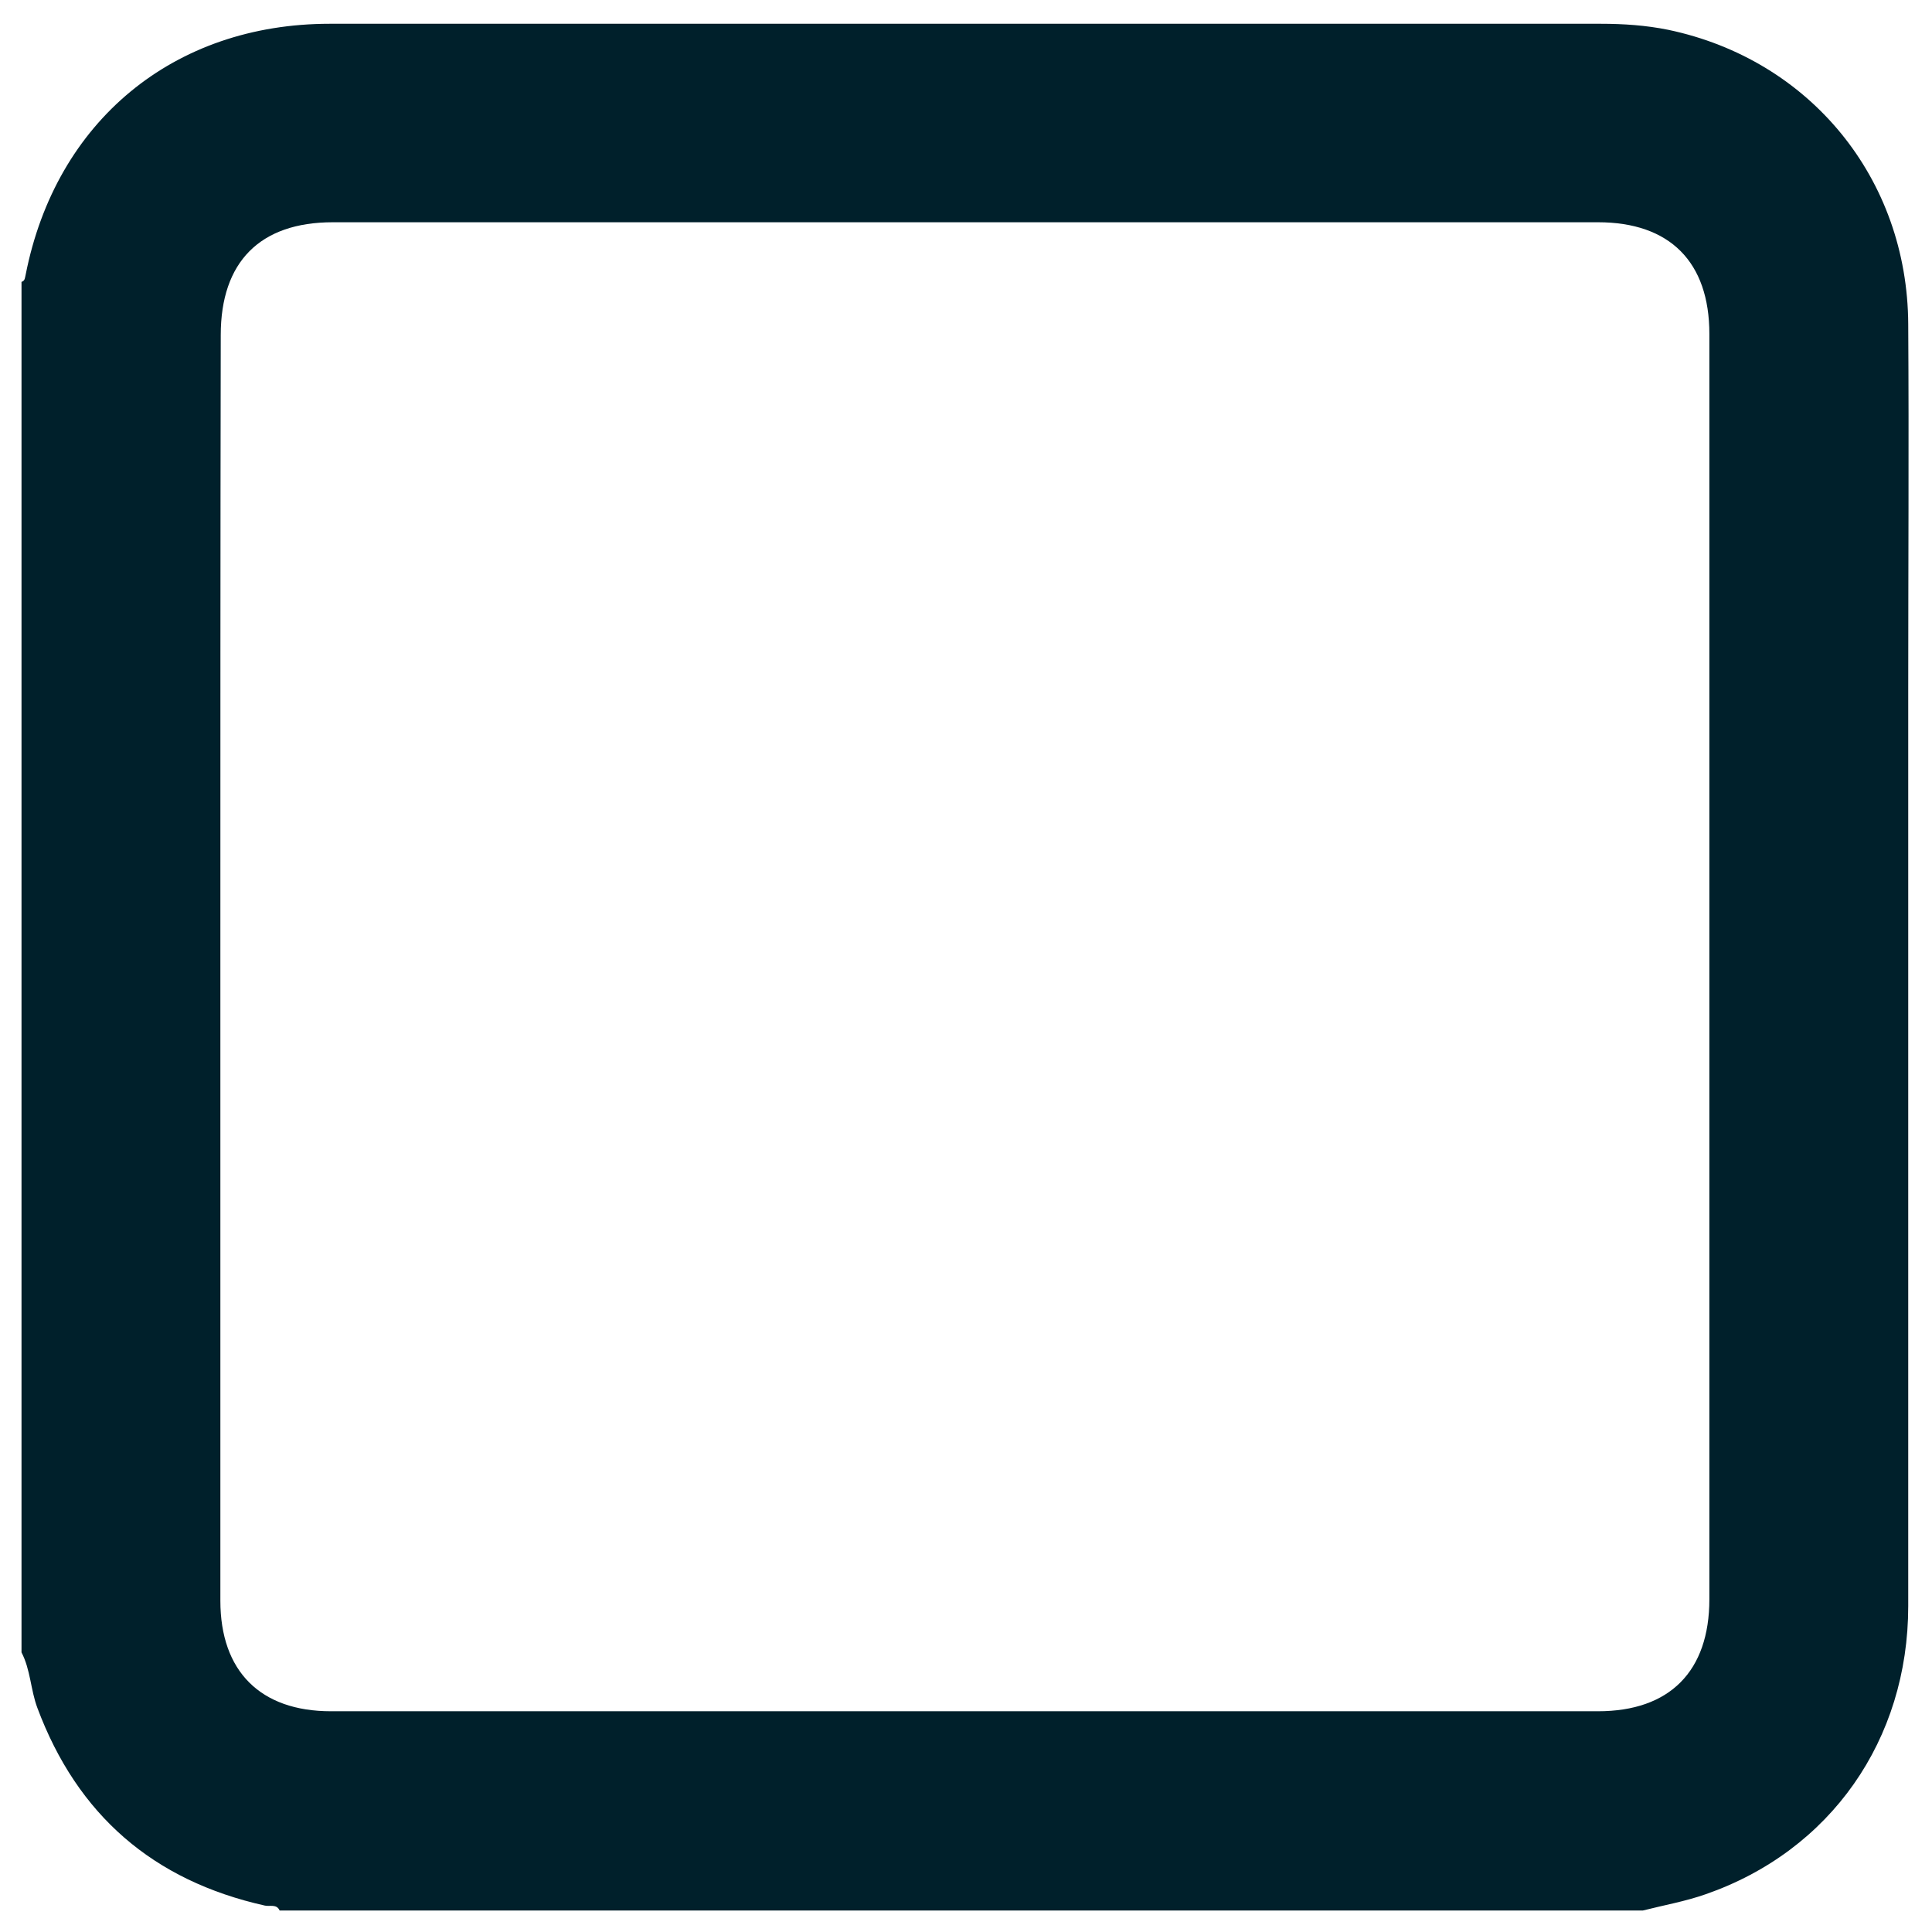
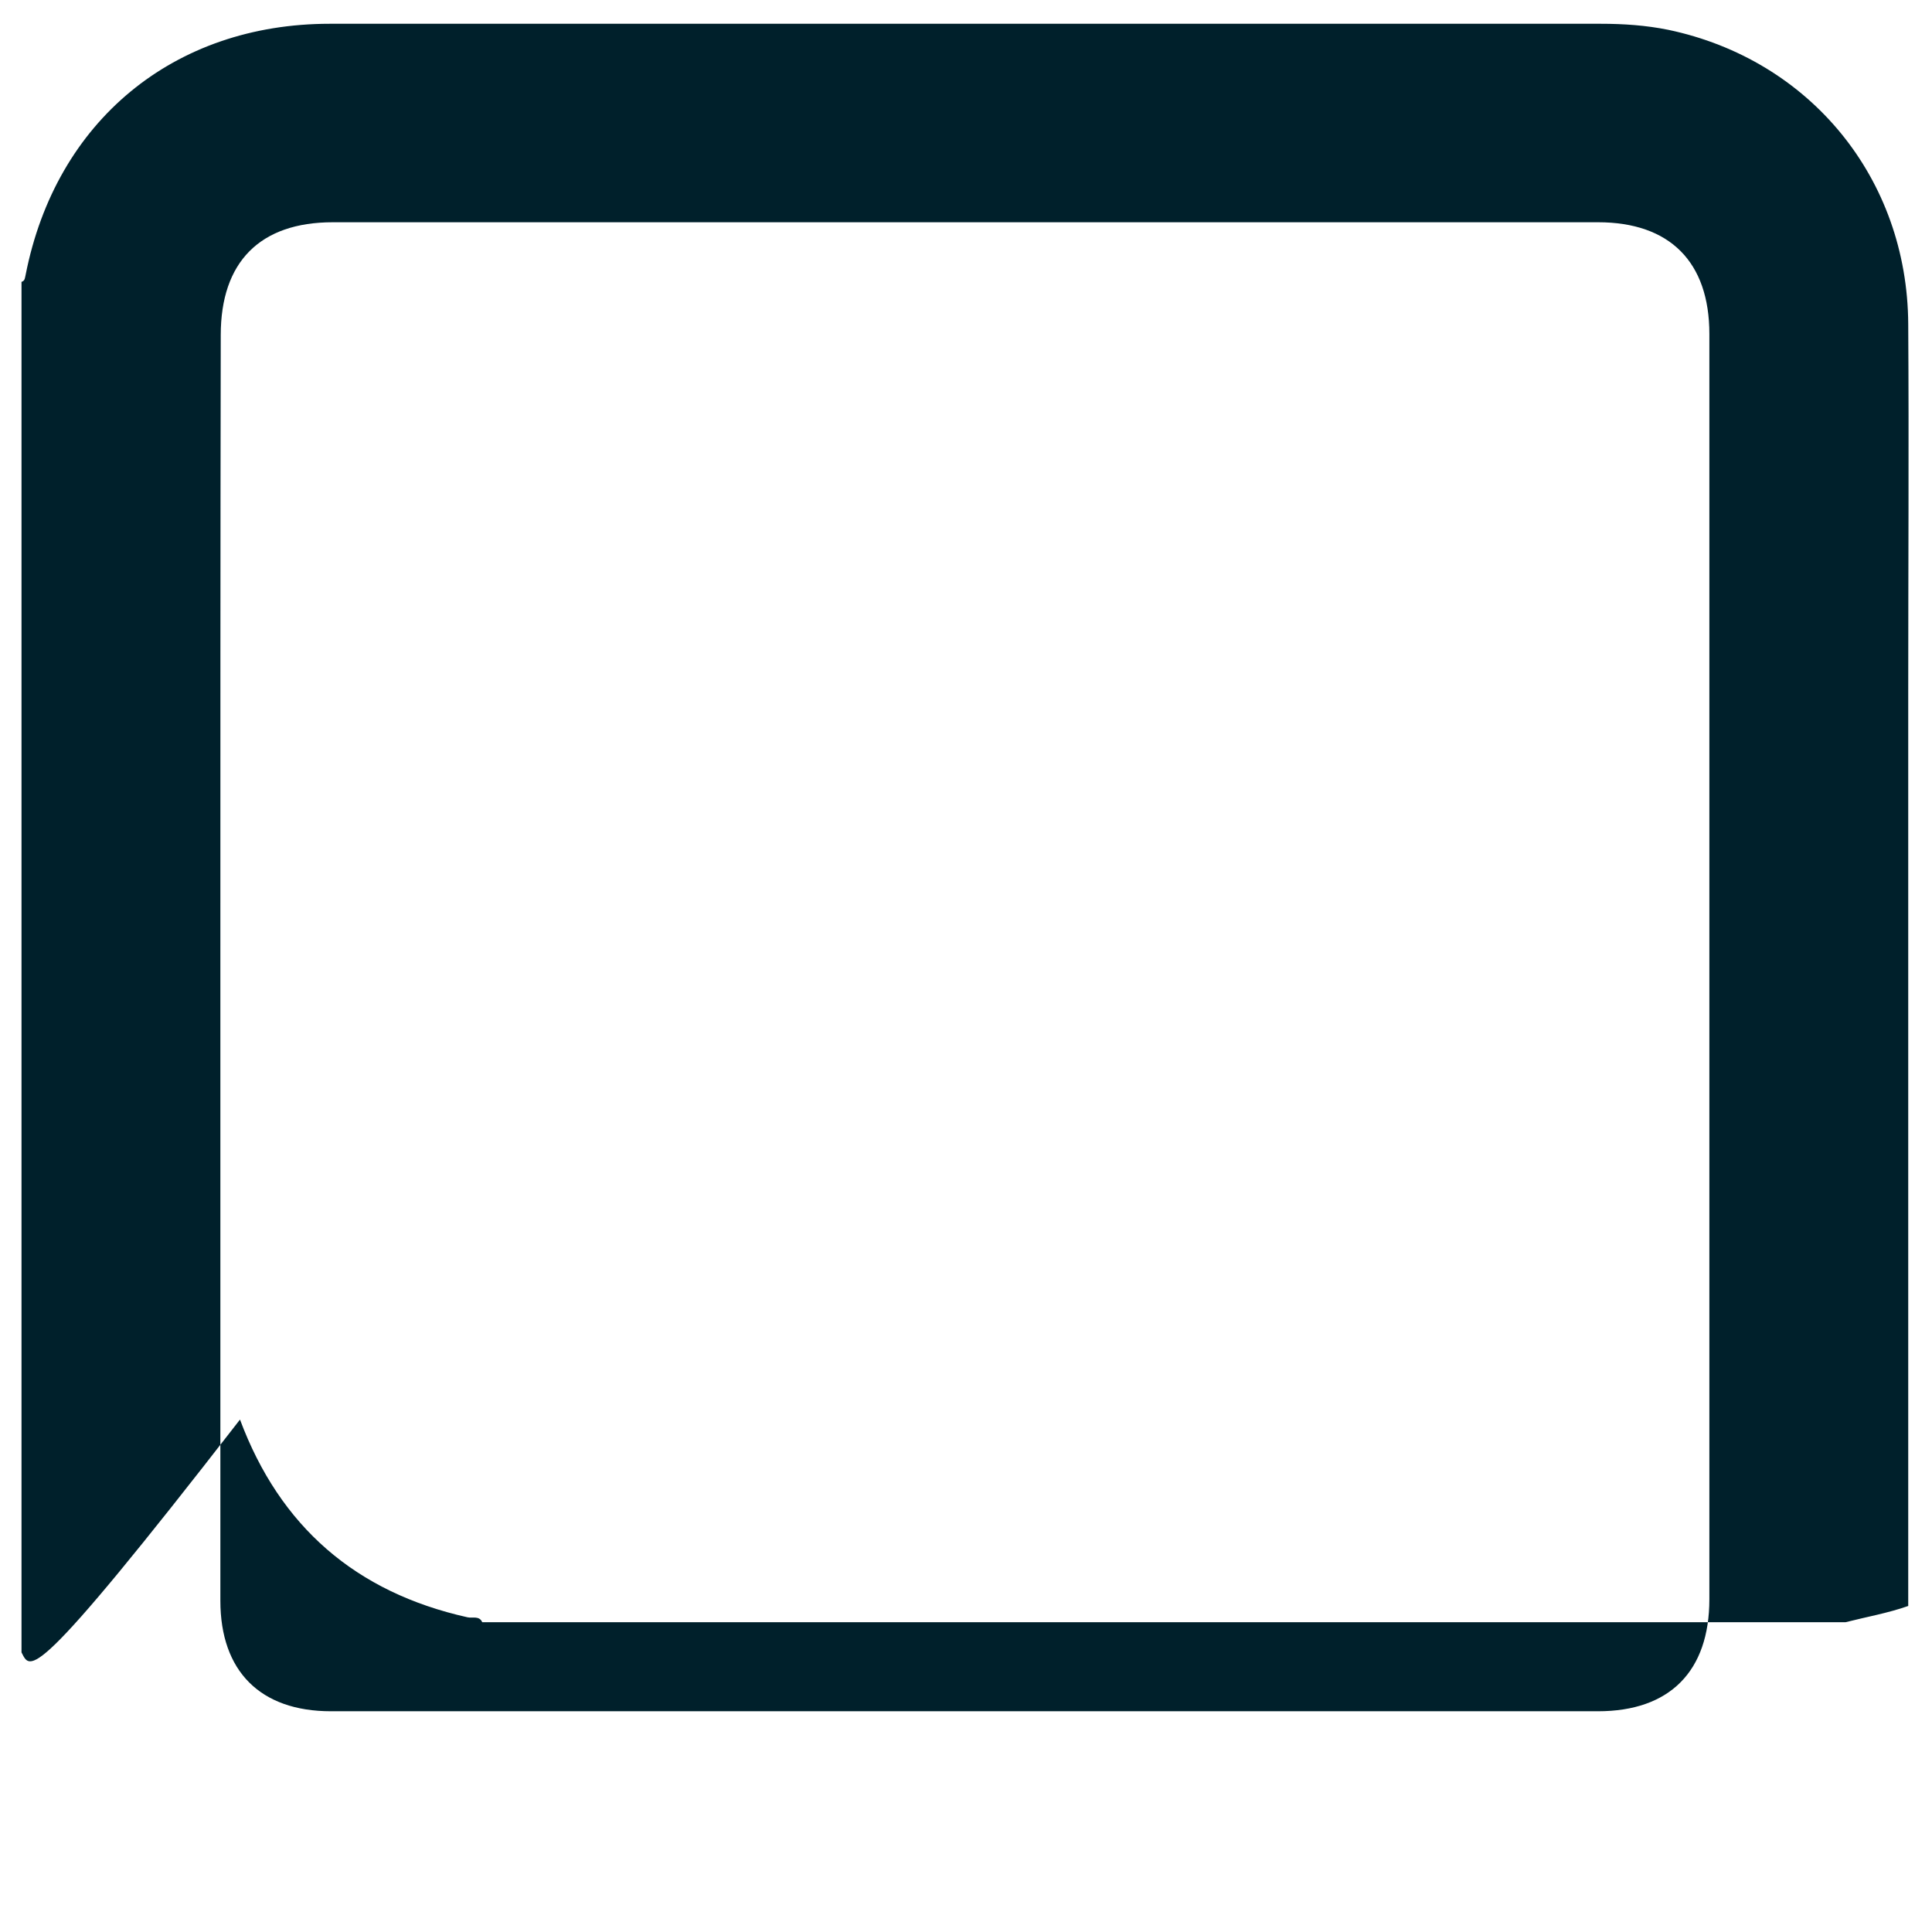
<svg xmlns="http://www.w3.org/2000/svg" version="1.1" id="Layer_1" x="0px" y="0px" viewBox="0 0 512 512" style="enable-background:new 0 0 512 512;" xml:space="preserve">
  <style type="text/css">
	.st0{fill:#00202B;}
</style>
  <g>
-     <path class="st0" d="M5.7,437.9c0-121.1,0-242.2,0-363.2c1-0.3,0.9-1.2,1.1-1.9C14.8,32.1,46,6.3,87.4,6.3c112.3,0,224.5,0,336.8,0   c6,0,12,0.4,17.9,1.6c37.6,7.9,63.4,39.4,63.6,78c0.2,32.5,0,65.1,0,97.6c0,80.7,0,161.4,0,242.1c0,35.5-20.6,64.9-53.7,76.4   c-5.4,1.9-11.1,2.9-16.6,4.3c-120.4,0-240.9,0-361.3,0c-0.8-1.8-2.6-1-3.9-1.3c-29.6-6.6-49.7-24-60.3-52.4   C8.1,447.8,8.1,442.5,5.7,437.9z M58.4,256.3c0,56,0,111.9,0,167.9c0,18.7,10.6,29.3,29.3,29.3c111.9,0,223.9,0,335.8,0   c19,0,29.5-10.6,29.5-29.7c0-111.8,0-223.6,0-335.3c0-19.1-10.5-29.6-29.5-29.6c-111.8,0-223.5,0-335.3,0   c-19.3,0-29.7,10.5-29.7,29.9C58.4,144.7,58.4,200.5,58.4,256.3z" />
+     <path class="st0" d="M5.7,437.9c0-121.1,0-242.2,0-363.2c1-0.3,0.9-1.2,1.1-1.9C14.8,32.1,46,6.3,87.4,6.3c112.3,0,224.5,0,336.8,0   c6,0,12,0.4,17.9,1.6c37.6,7.9,63.4,39.4,63.6,78c0.2,32.5,0,65.1,0,97.6c0,80.7,0,161.4,0,242.1c-5.4,1.9-11.1,2.9-16.6,4.3c-120.4,0-240.9,0-361.3,0c-0.8-1.8-2.6-1-3.9-1.3c-29.6-6.6-49.7-24-60.3-52.4   C8.1,447.8,8.1,442.5,5.7,437.9z M58.4,256.3c0,56,0,111.9,0,167.9c0,18.7,10.6,29.3,29.3,29.3c111.9,0,223.9,0,335.8,0   c19,0,29.5-10.6,29.5-29.7c0-111.8,0-223.6,0-335.3c0-19.1-10.5-29.6-29.5-29.6c-111.8,0-223.5,0-335.3,0   c-19.3,0-29.7,10.5-29.7,29.9C58.4,144.7,58.4,200.5,58.4,256.3z" />
  </g>
</svg>